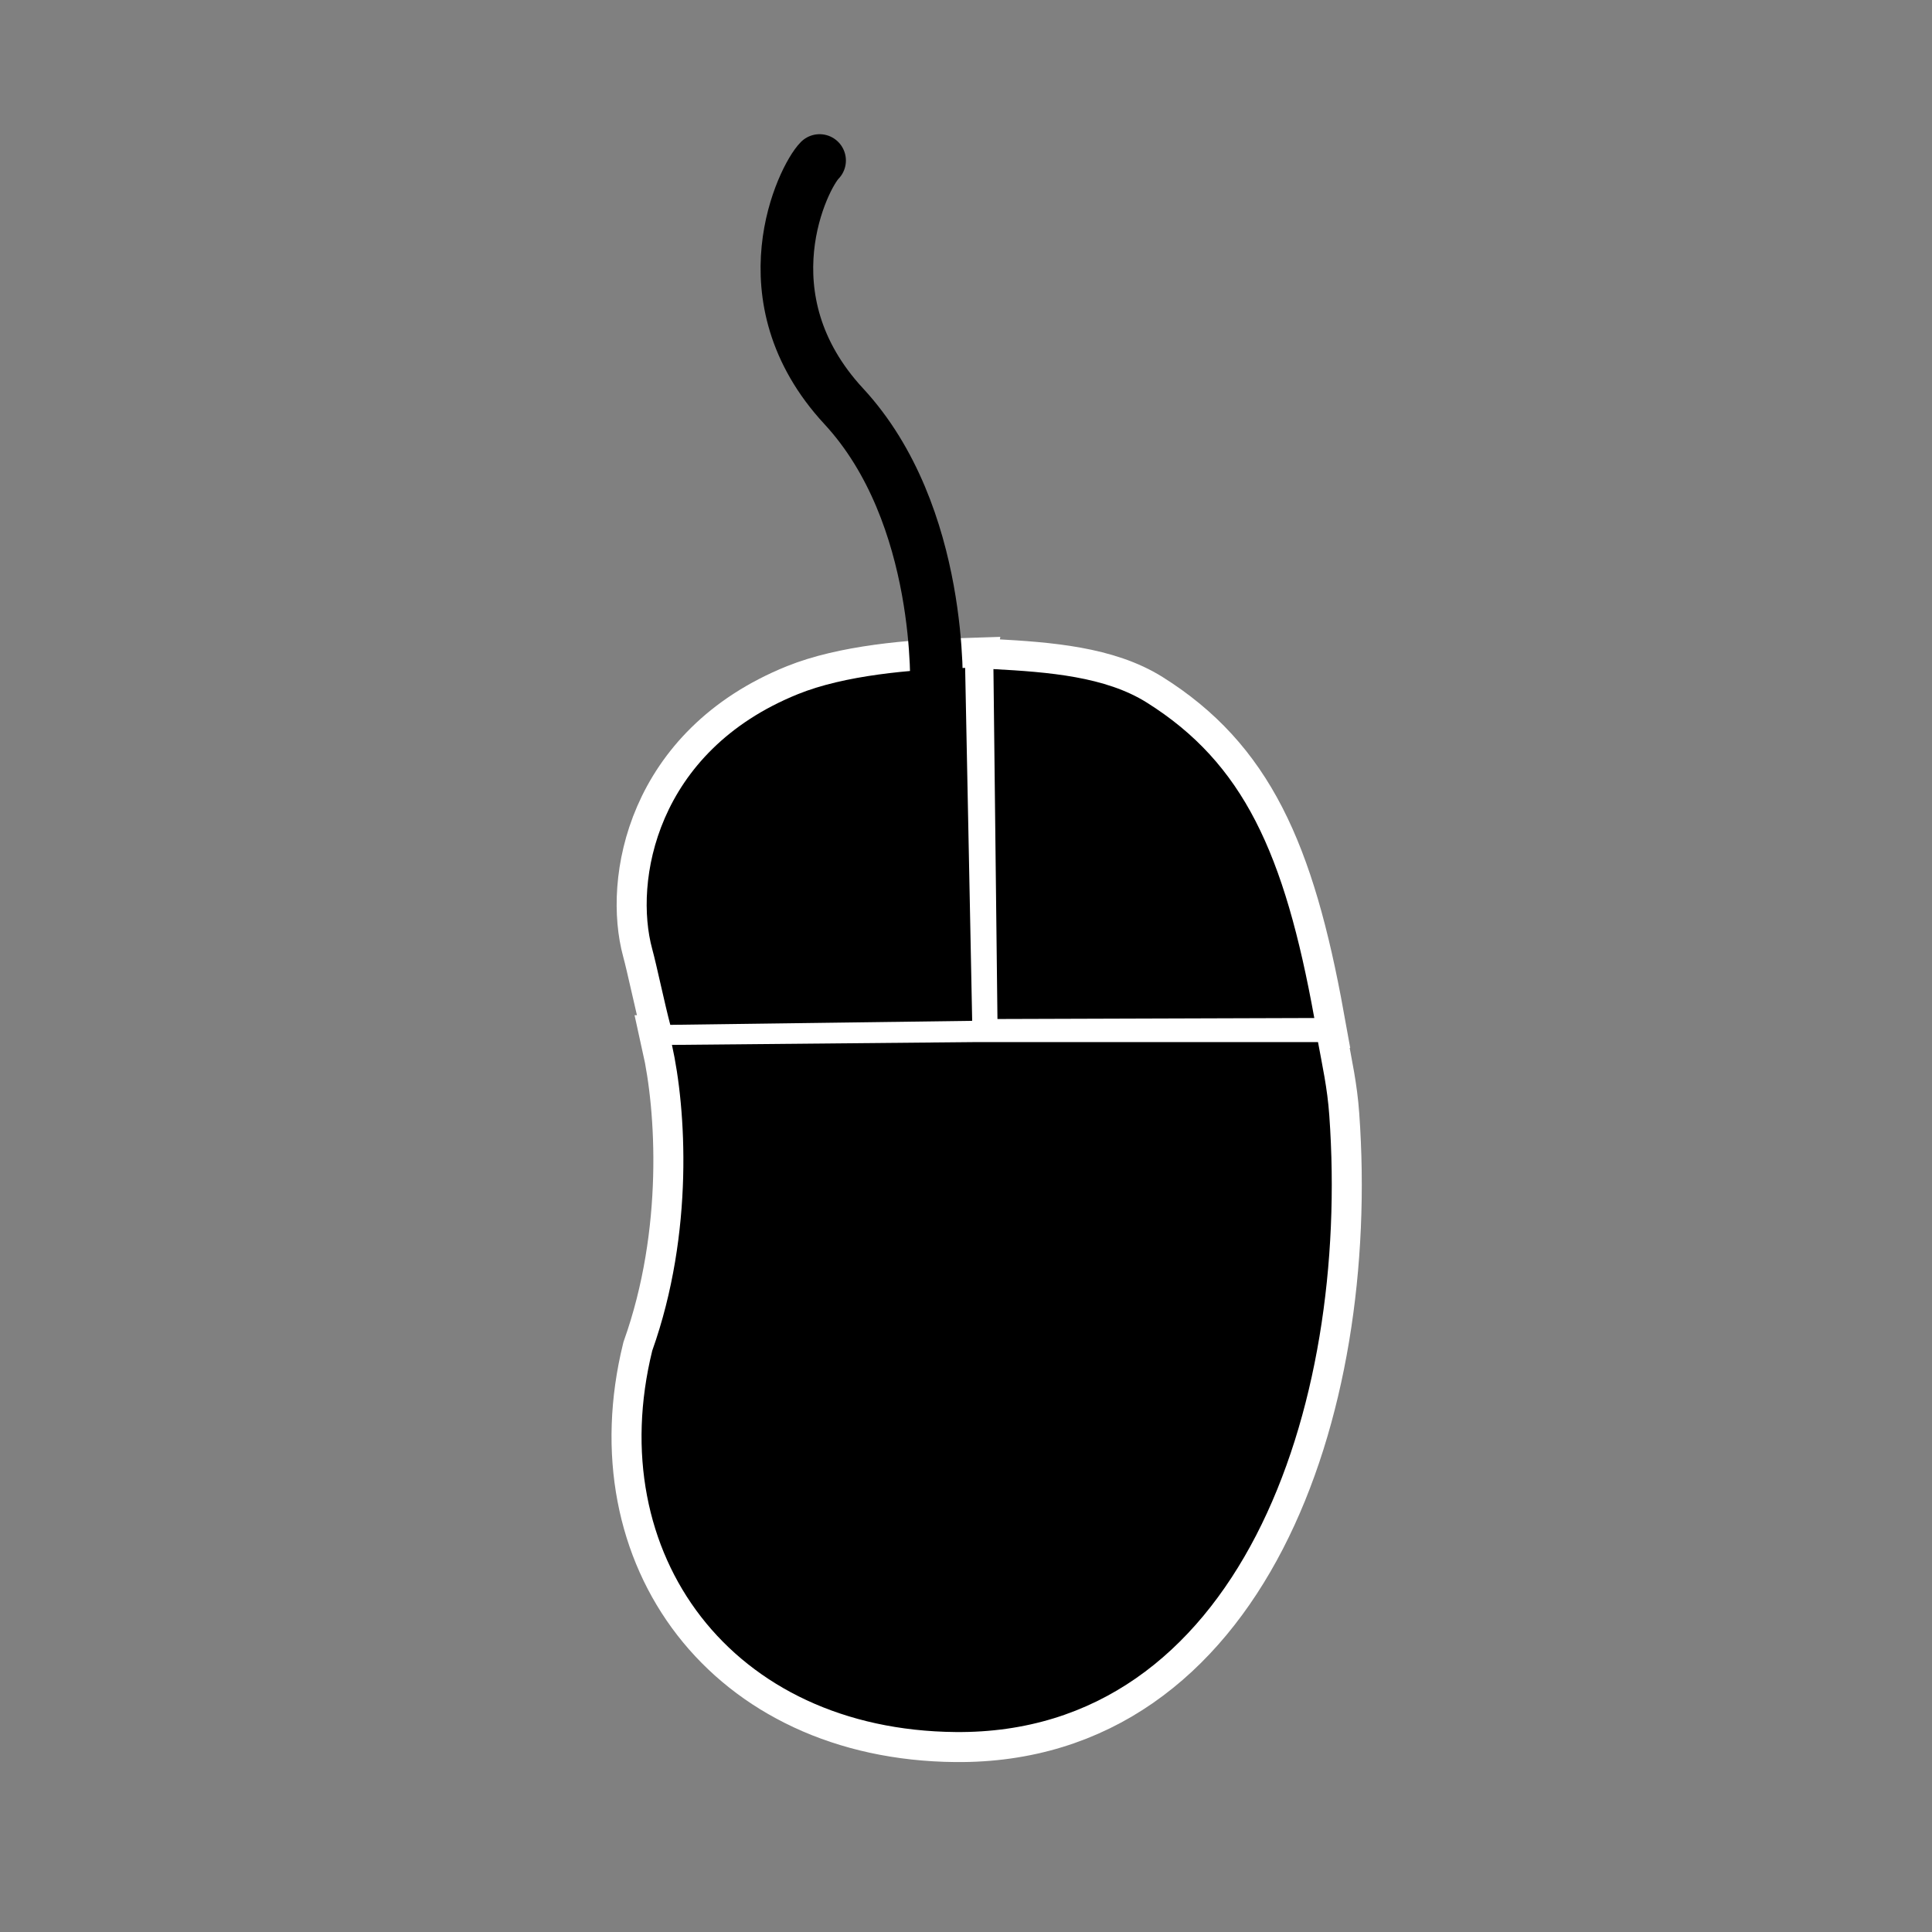
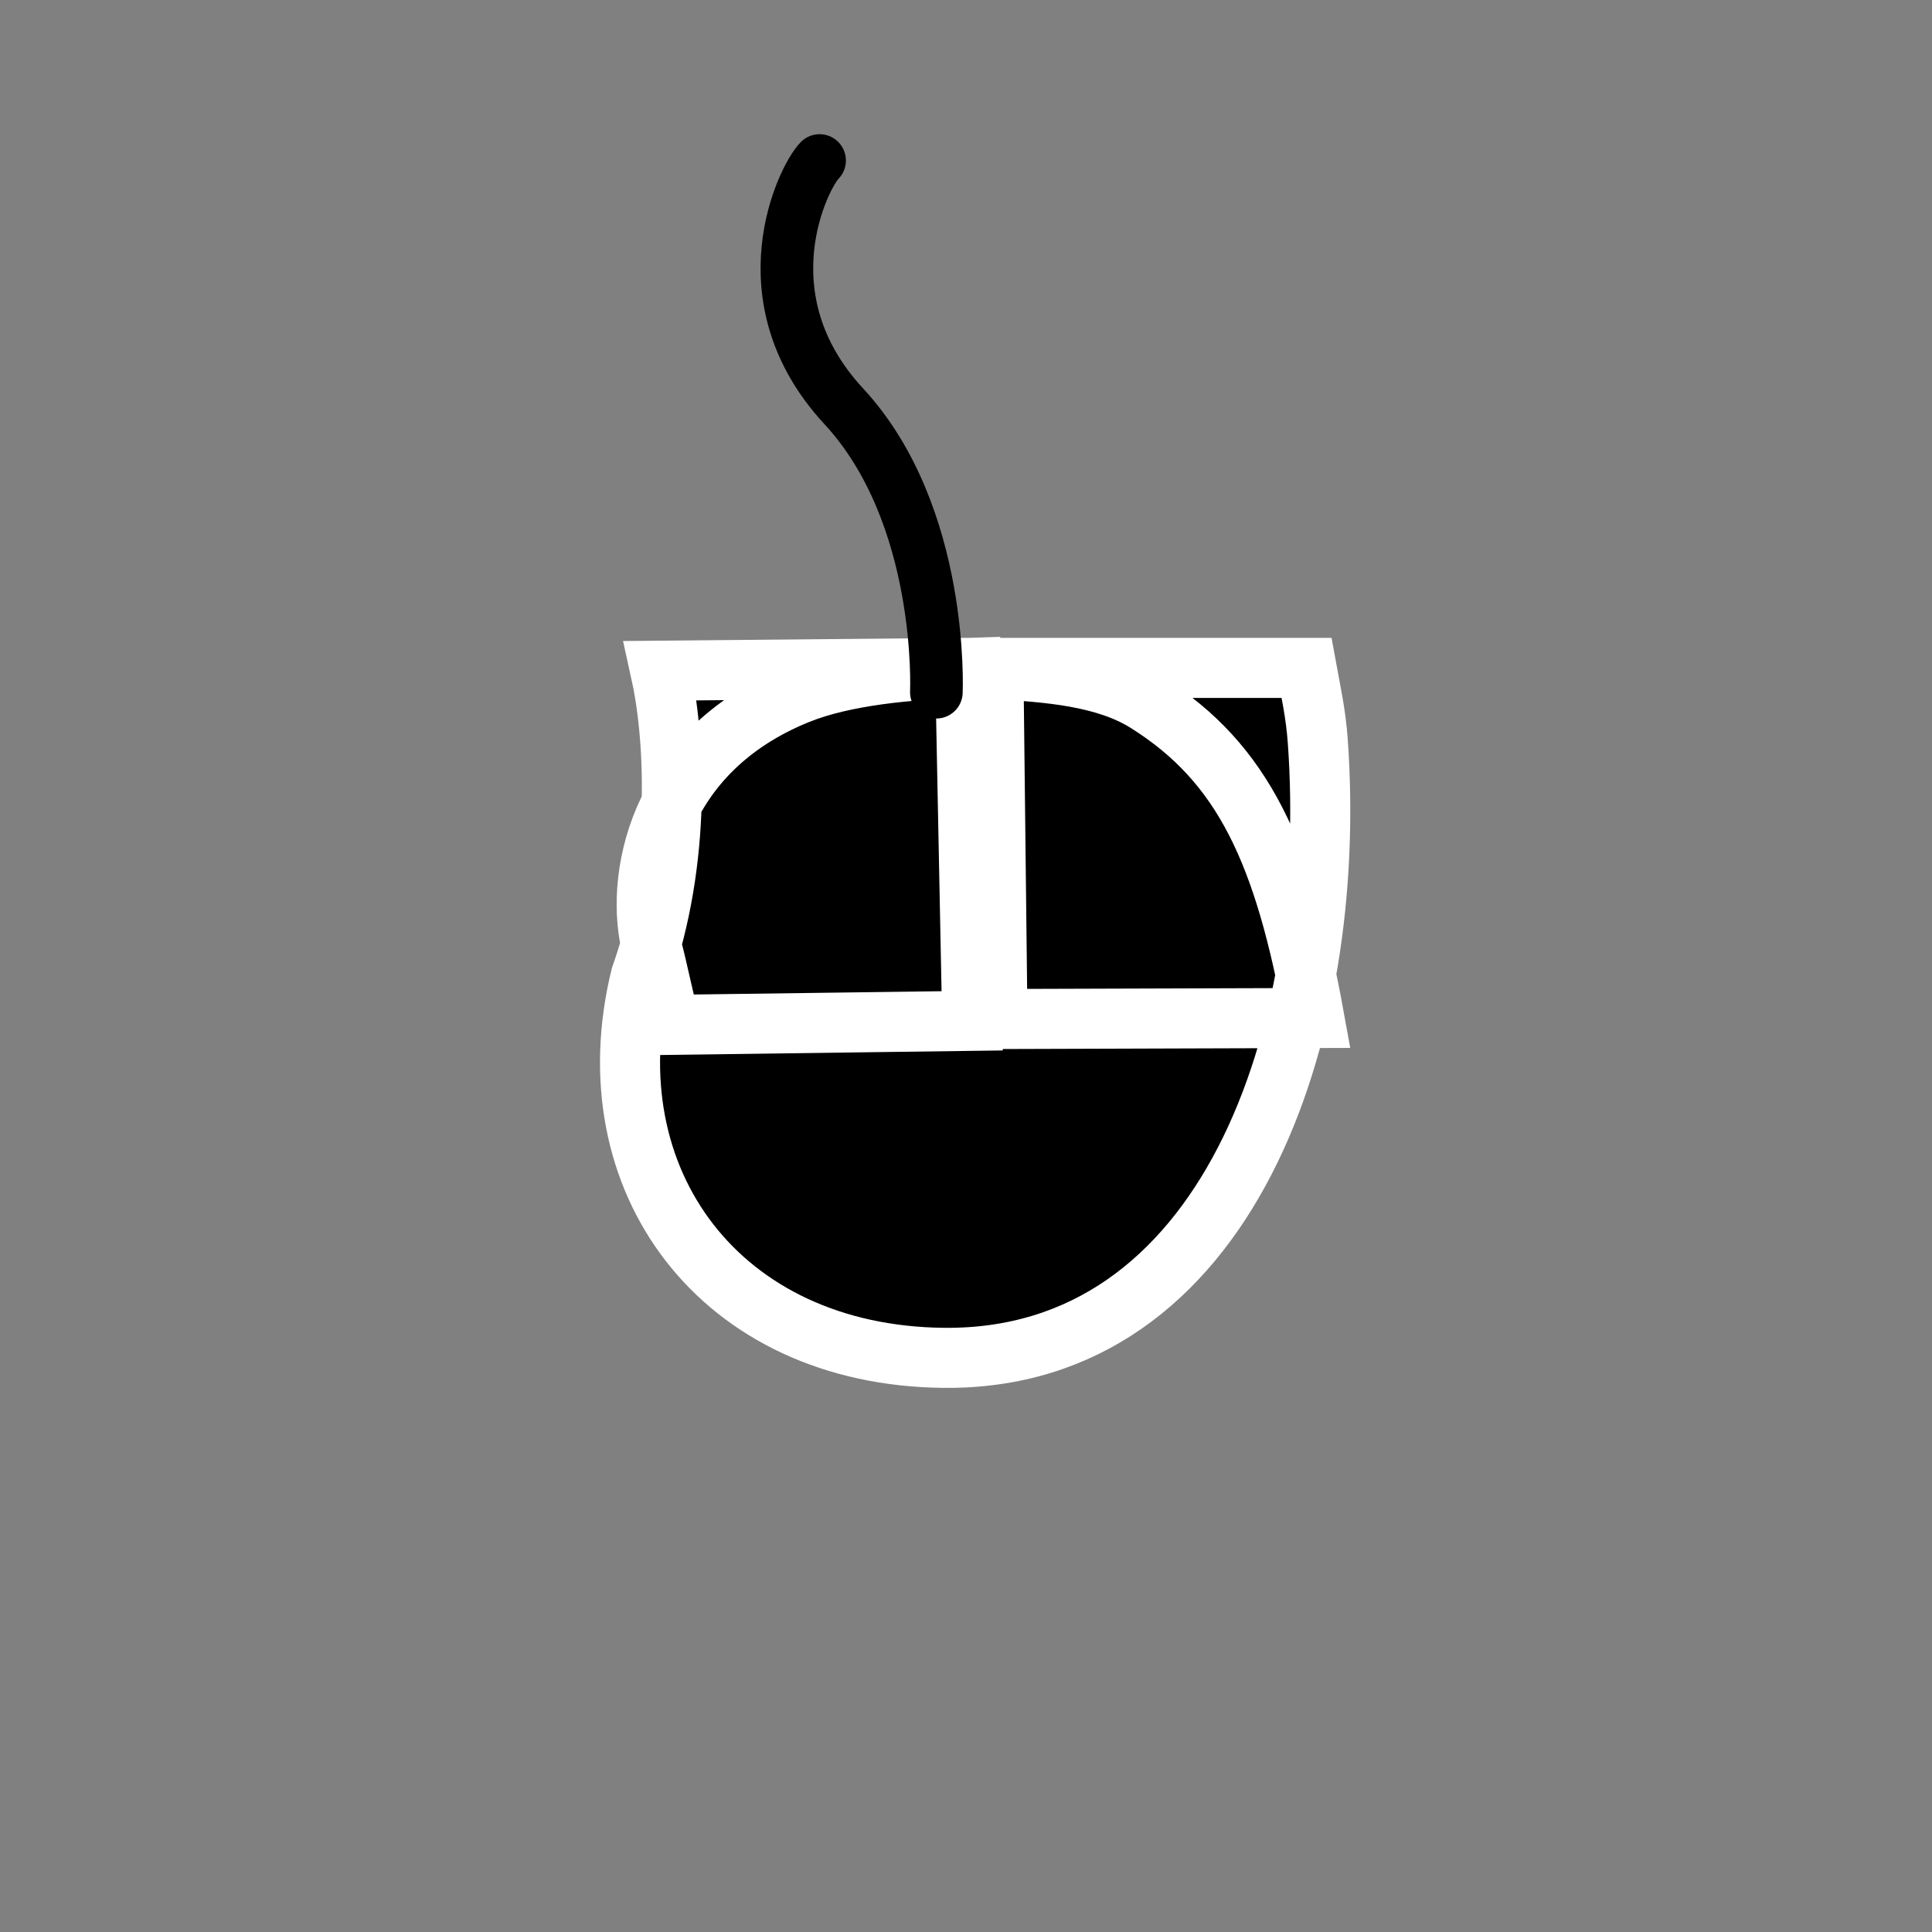
<svg xmlns="http://www.w3.org/2000/svg" viewBox="0 0 50 50">
  <rect x="0" y="0" width="50" height="50" fill="#808080" stroke="none" />
-   <path d="M25.71 17.315l.104 9.057 8.2-.026c-.772-4.27-1.834-6.593-4.334-8.163-1.069-.672-2.535-.79-3.97-.867zm-.732-.03c-1.419.04-3.122.192-4.327.679-3.69 1.491-4.243 4.868-3.772 6.595.115.42.32 1.405.468 1.964l7.813-.104-.182-9.133zm.298 9.684l-7.886.073c.365 1.637.579 4.853-.51 7.914-1.293 5.265 2.048 9.815 7.85 9.869 7.305.068 10.218-8.331 9.672-15.958-.05-.713-.182-1.294-.292-1.898h-8.834 0z" stroke="#fff" stroke-width="1.554" />
+   <path d="M25.71 17.315l.104 9.057 8.2-.026c-.772-4.27-1.834-6.593-4.334-8.163-1.069-.672-2.535-.79-3.97-.867zm-.732-.03c-1.419.04-3.122.192-4.327.679-3.69 1.491-4.243 4.868-3.772 6.595.115.42.32 1.405.468 1.964l7.813-.104-.182-9.133zl-7.886.073c.365 1.637.579 4.853-.51 7.914-1.293 5.265 2.048 9.815 7.85 9.869 7.305.068 10.218-8.331 9.672-15.958-.05-.713-.182-1.294-.292-1.898h-8.834 0z" stroke="#fff" stroke-width="1.554" />
  <path d="M24.233 17.914s.209-4.586-2.397-7.4c-2.606-2.815-1.042-5.942-.625-6.36" stroke-linejoin="round" stroke="#000" stroke-linecap="round" stroke-width="1.362" fill="none" />
-   <path d="M25.71 17.315l.104 9.057 8.2-.026c-.772-4.27-1.834-6.593-4.334-8.163-1.069-.672-2.535-.79-3.97-.867zm-.732-.03c-1.419.04-3.122.192-4.327.679-3.69 1.491-4.243 4.868-3.772 6.595.115.42.32 1.405.468 1.964l7.813-.104-.182-9.133zm.298 9.684l-7.886.073c.365 1.637.579 4.853-.51 7.914-1.293 5.265 2.048 9.815 7.85 9.869 7.305.068 10.218-8.331 9.672-15.958-.05-.713-.182-1.294-.292-1.898h-8.834z" />
</svg>